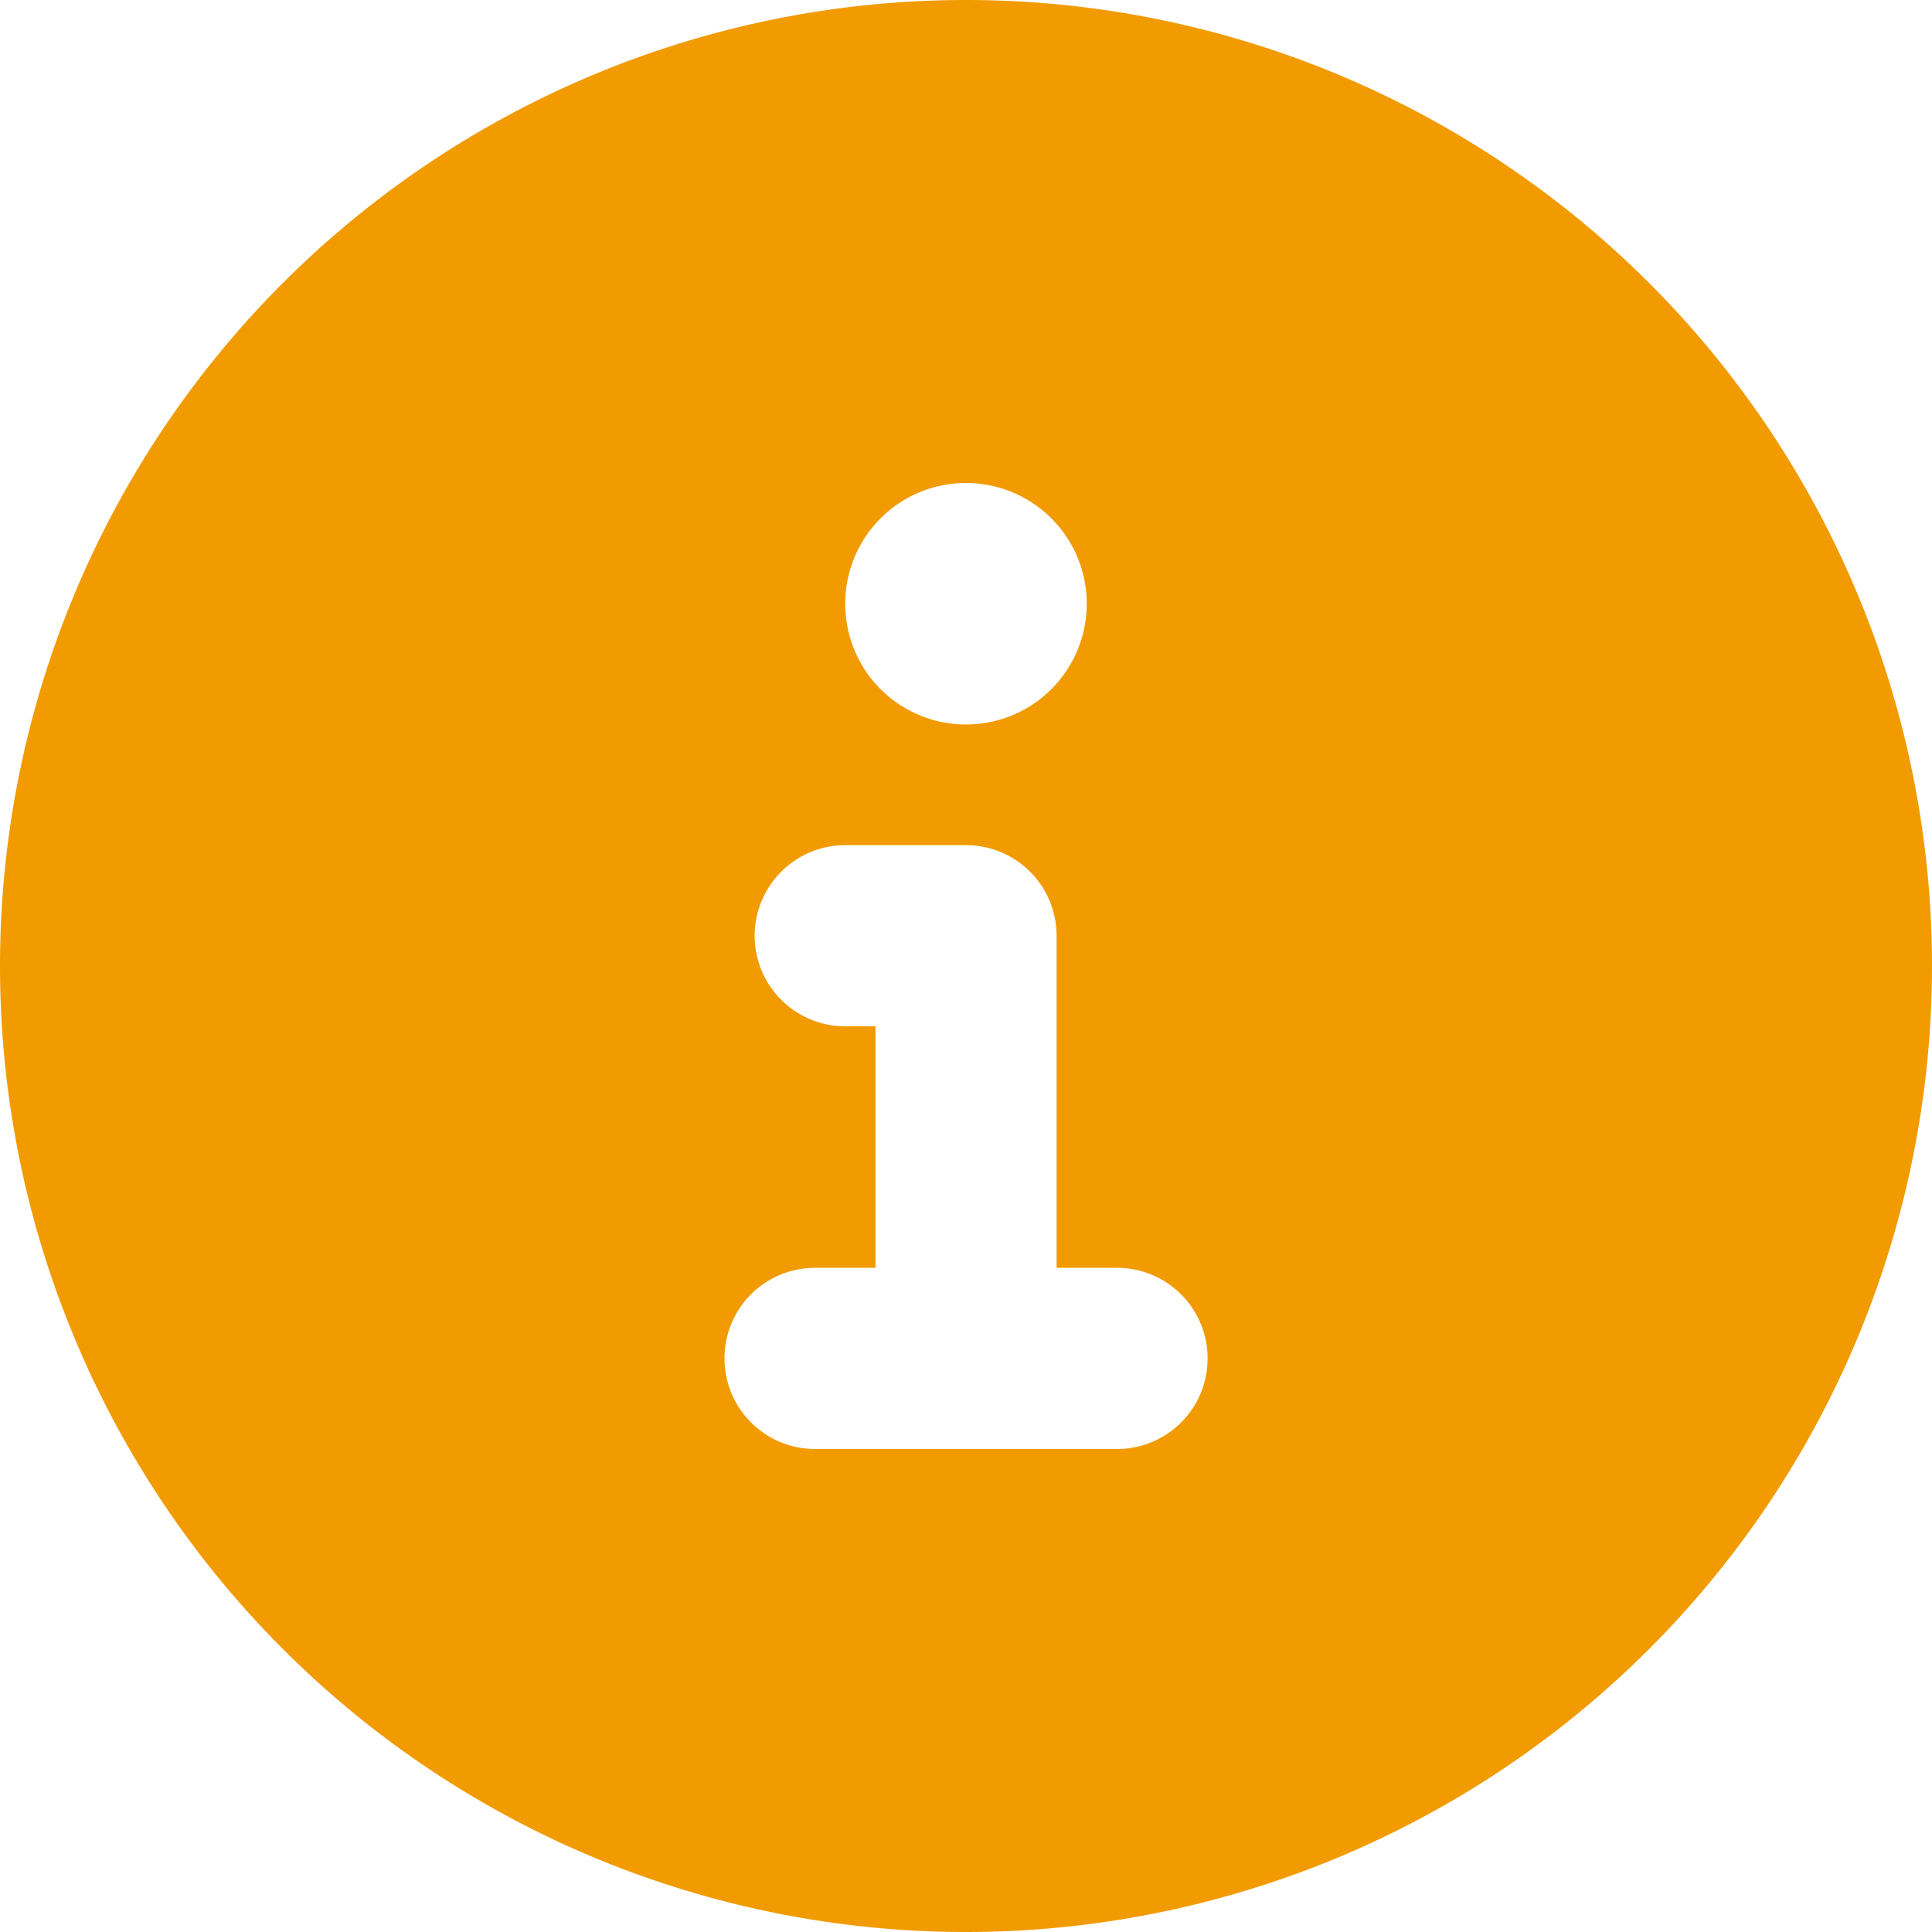
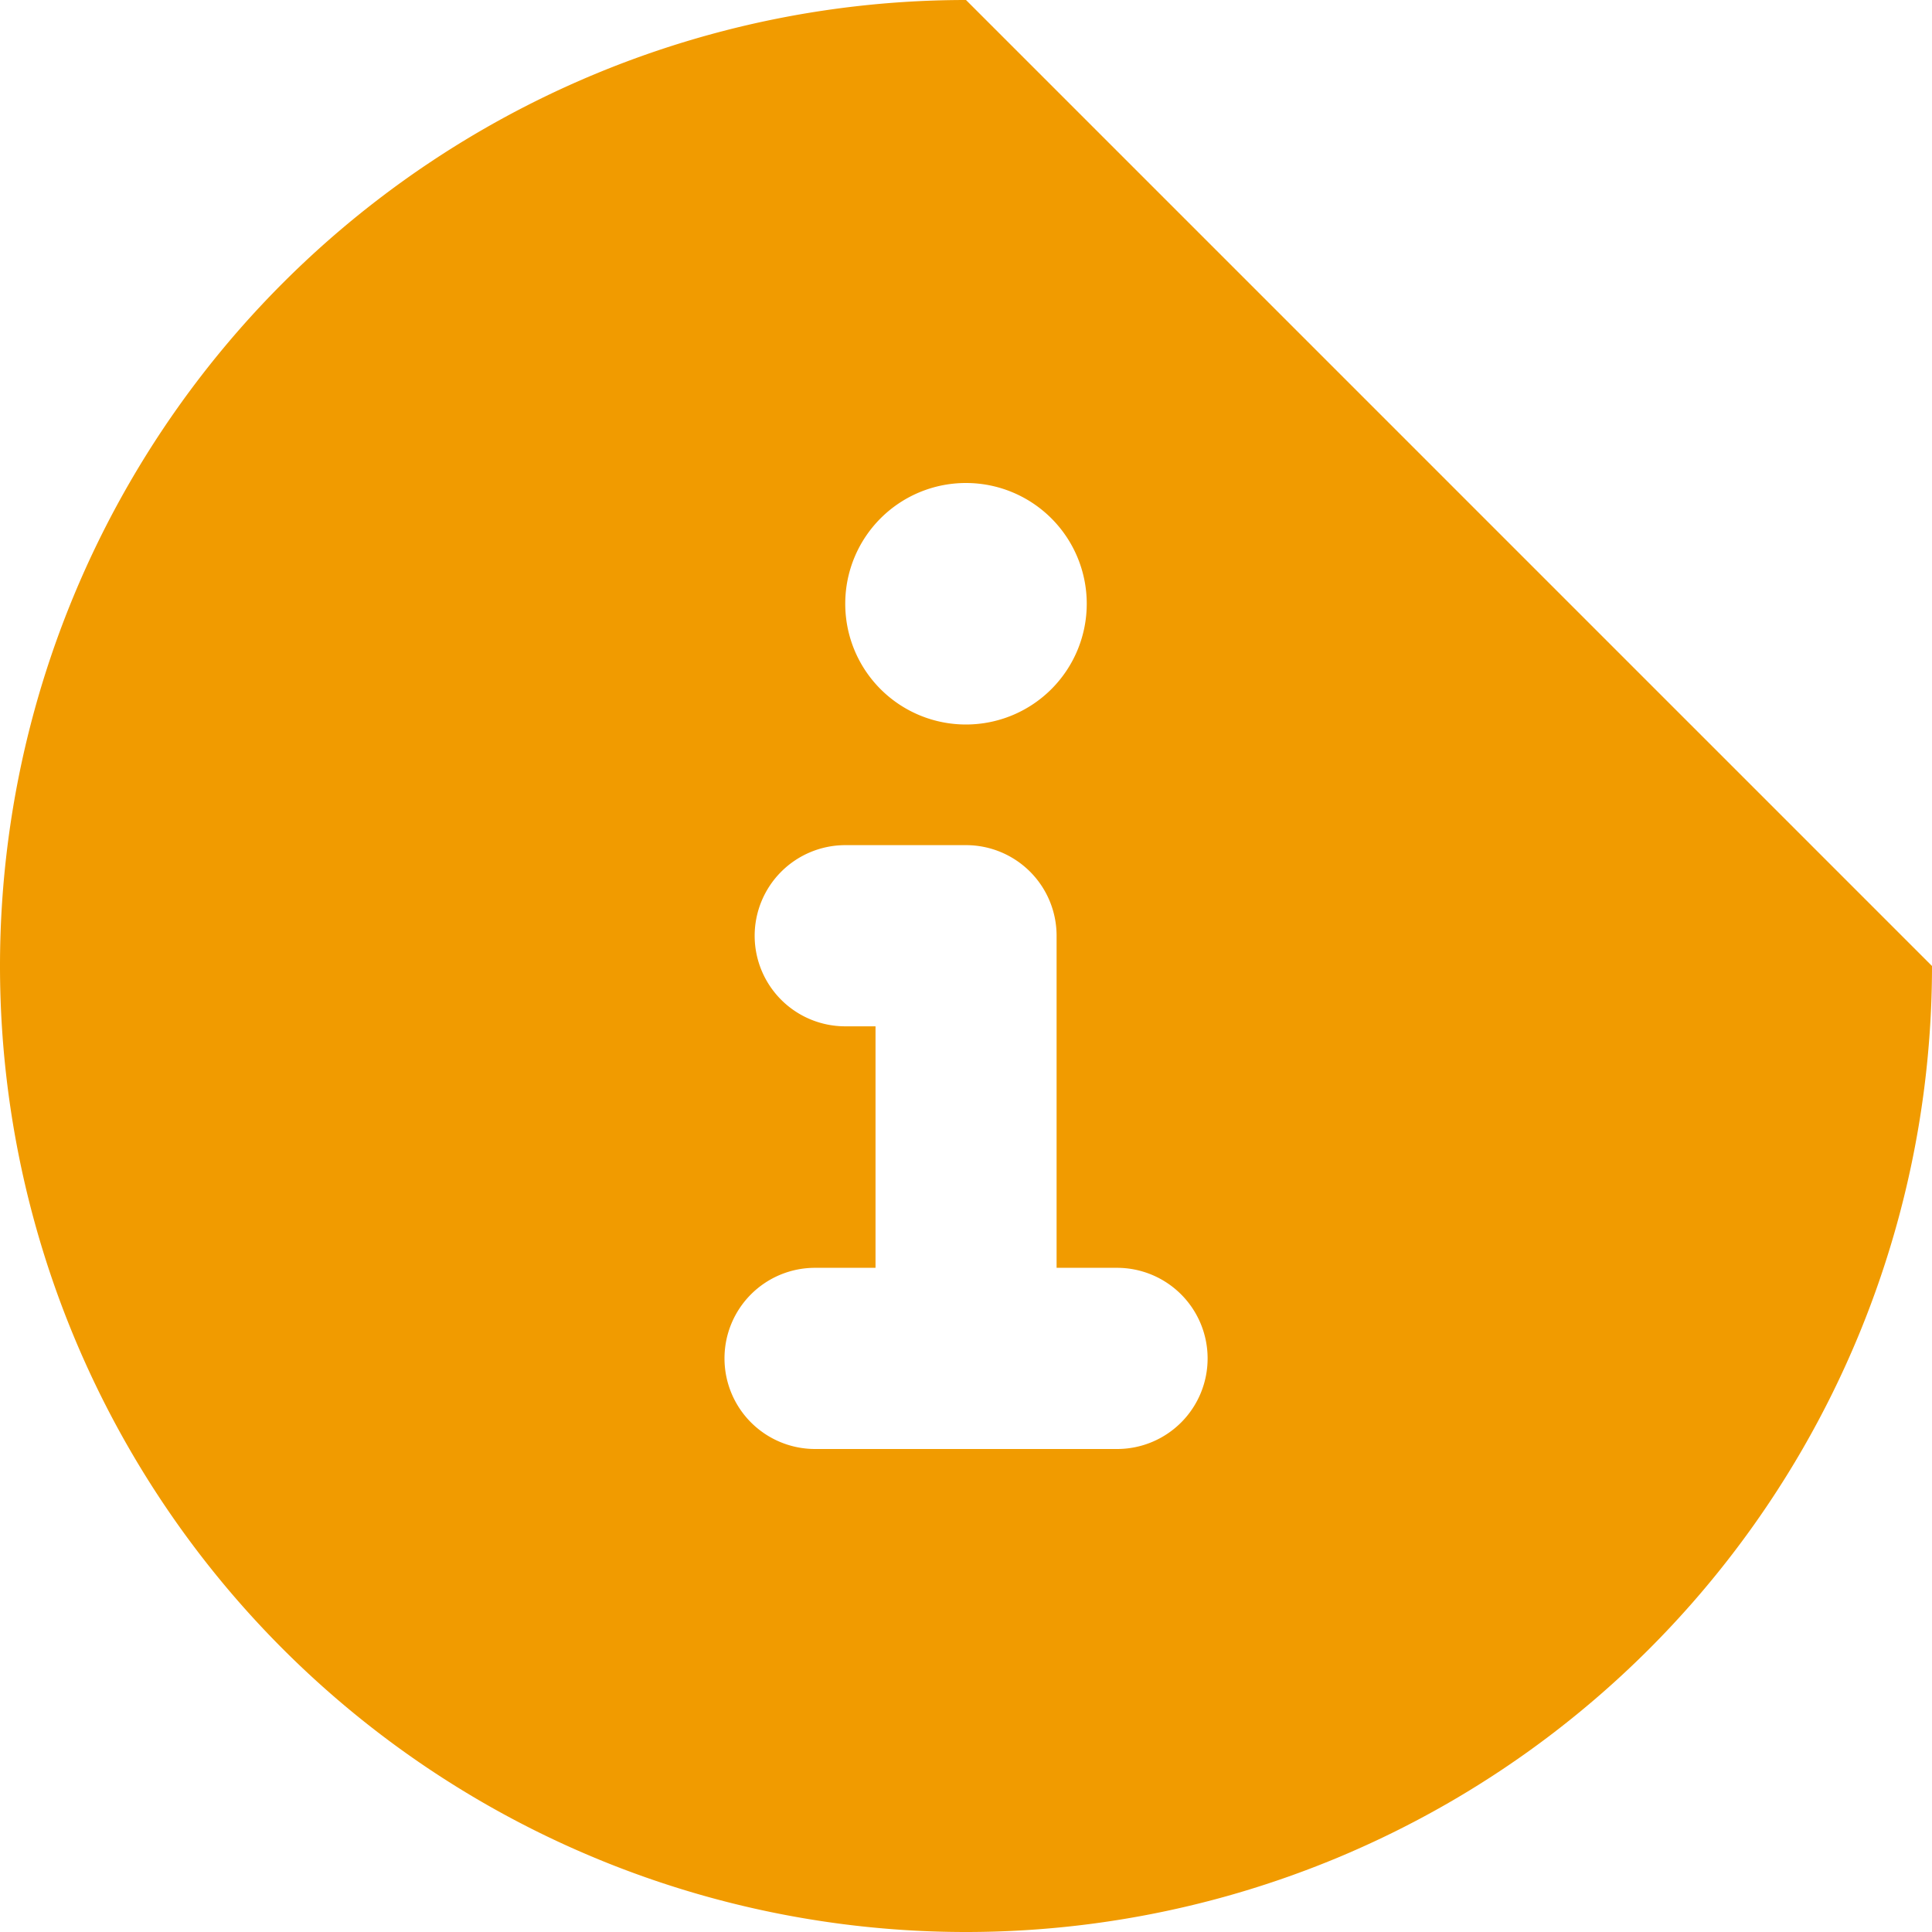
<svg xmlns="http://www.w3.org/2000/svg" width="18" height="18" viewBox="0 0 18 18">
-   <path id="パス_3188" data-name="パス 3188" d="M9-15.75a9,9,0,0,0-9,9,9,9,0,0,0,9,9,9,9,0,0,0,9-9A9,9,0,0,0,9-15.75Zm0,4.5a1.125,1.125,0,0,1,1.125,1.125A1.125,1.125,0,0,1,9-9a1.124,1.124,0,0,1-1.125-1.125A1.124,1.124,0,0,1,9-11.25Zm1.406,9H7.594a.844.844,0,0,1-.844-.844.843.843,0,0,1,.844-.844h.563v-2.25H7.875a.844.844,0,0,1-.844-.844.845.845,0,0,1,.844-.844H9a.844.844,0,0,1,.844.844v3.094h.563a.844.844,0,0,1,.844.844A.843.843,0,0,1,10.406-2.25Z" transform="translate(0 15.75)" fill="#f19b00" />
+   <path id="パス_3188" data-name="パス 3188" d="M9-15.75a9,9,0,0,0-9,9,9,9,0,0,0,9,9,9,9,0,0,0,9-9Zm0,4.5a1.125,1.125,0,0,1,1.125,1.125A1.125,1.125,0,0,1,9-9a1.124,1.124,0,0,1-1.125-1.125A1.124,1.124,0,0,1,9-11.25Zm1.406,9H7.594a.844.844,0,0,1-.844-.844.843.843,0,0,1,.844-.844h.563v-2.25H7.875a.844.844,0,0,1-.844-.844.845.845,0,0,1,.844-.844H9a.844.844,0,0,1,.844.844v3.094h.563a.844.844,0,0,1,.844.844A.843.843,0,0,1,10.406-2.25Z" transform="translate(0 15.75)" fill="#f19b00" />
</svg>